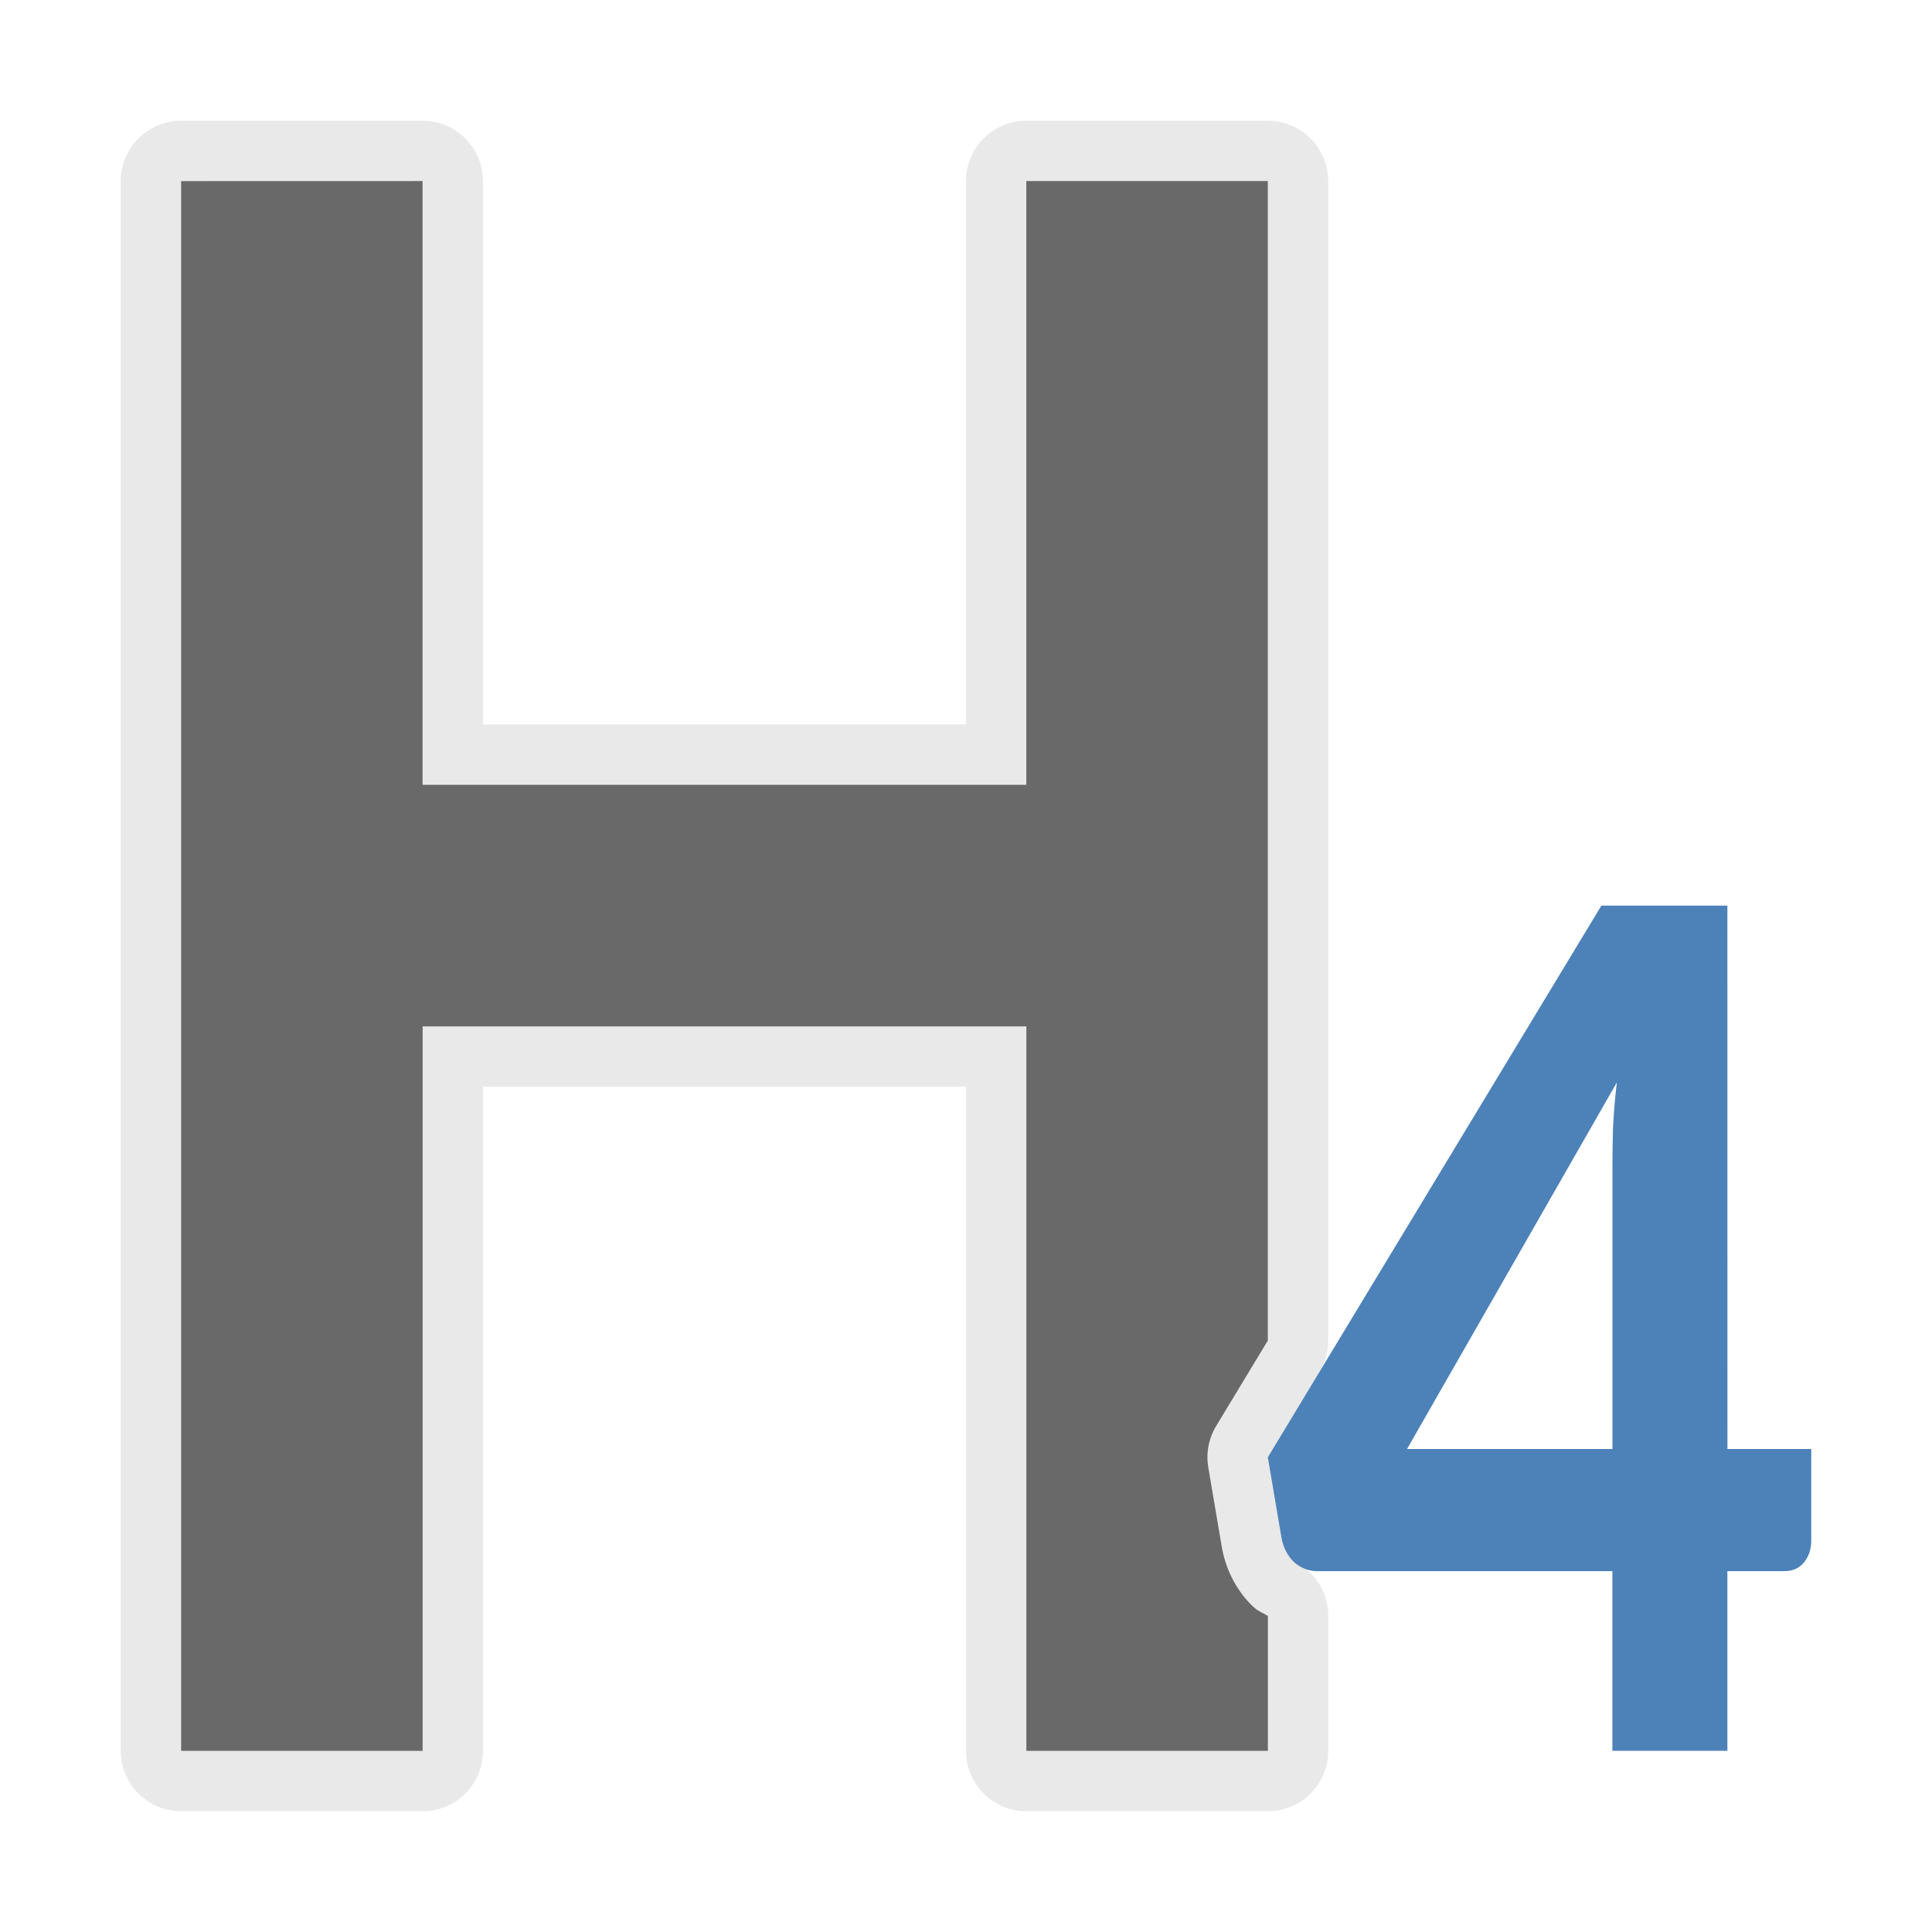
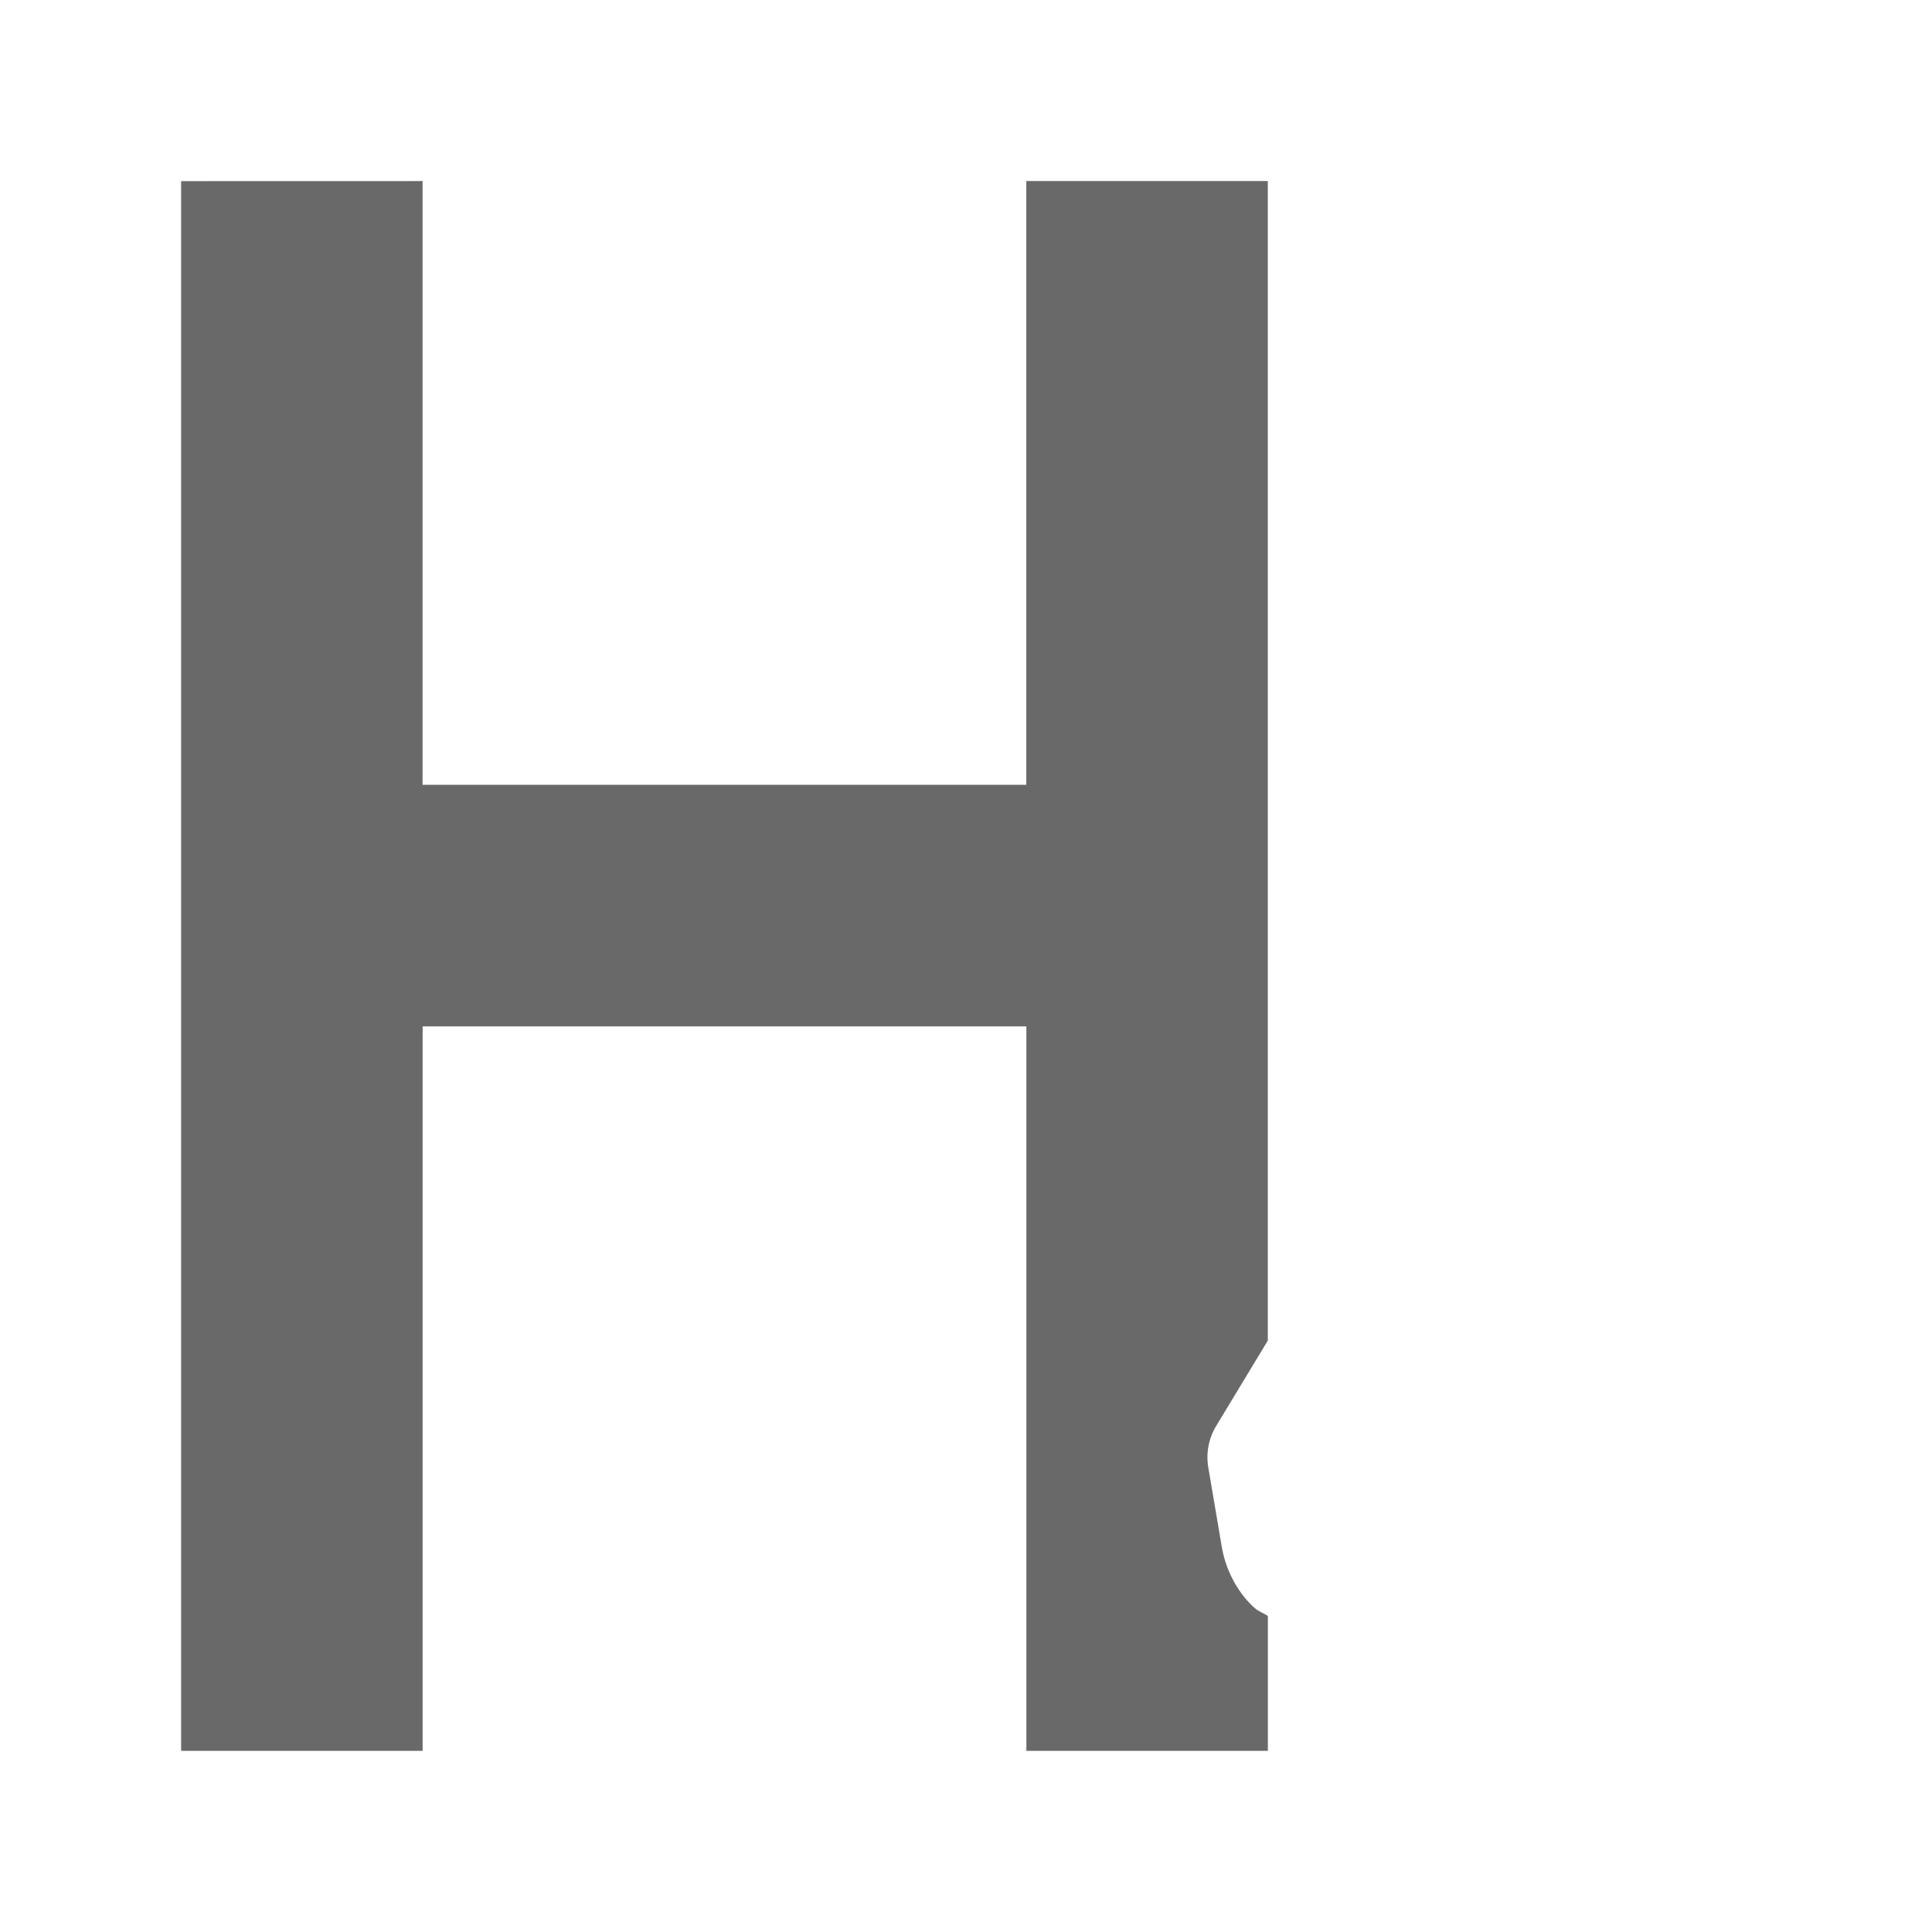
<svg xmlns="http://www.w3.org/2000/svg" viewBox="0 0 32 32">
-   <path d="m3 3v26h4v-12h10v12h4v-2.236c-.071-.043-.154-.075-.215-.127-.015-.013-.03-.027-.045-.041-.259-.251-.433-.599-.496-.936l-.004-.018-.227-1.338c-.04-.237.006-.48.131-.686l.855-1.414v-19.205h-4v10h-10v-10z" style="fill:#696969;stroke:#e8e8e8;stroke-width:2;stroke-linecap:round;stroke-linejoin:round;stroke-opacity:.992" />
  <path d="m3 3v26h4v-12h10v12h4v-2.236c-.071-.043-.154-.075-.215-.127-.015-.013-.03-.027-.045-.041-.259-.251-.433-.599-.496-.936l-.004-.018-.227-1.338c-.04-.237.006-.48.131-.686l.855-1.414v-19.205h-4v10h-10v-10z" fill="#696969" />
-   <path d="m28.612 24h1.388v1.518c0 .14-.039.26-.118.358-.079.098-.188.147-.327.147h-.944v2.976h-1.905v-2.976h-4.89c-.139 0-.266-.049-.381-.147-.109-.105-.178-.239-.209-.4l-.227-1.339 5.525-9.137h2.087zm-1.905-4.649c0-.204.003-.425.009-.664.012-.246.033-.499.064-.758l-3.475 6.071h3.402v-4.649z" fill="#4d82b8" />
</svg>